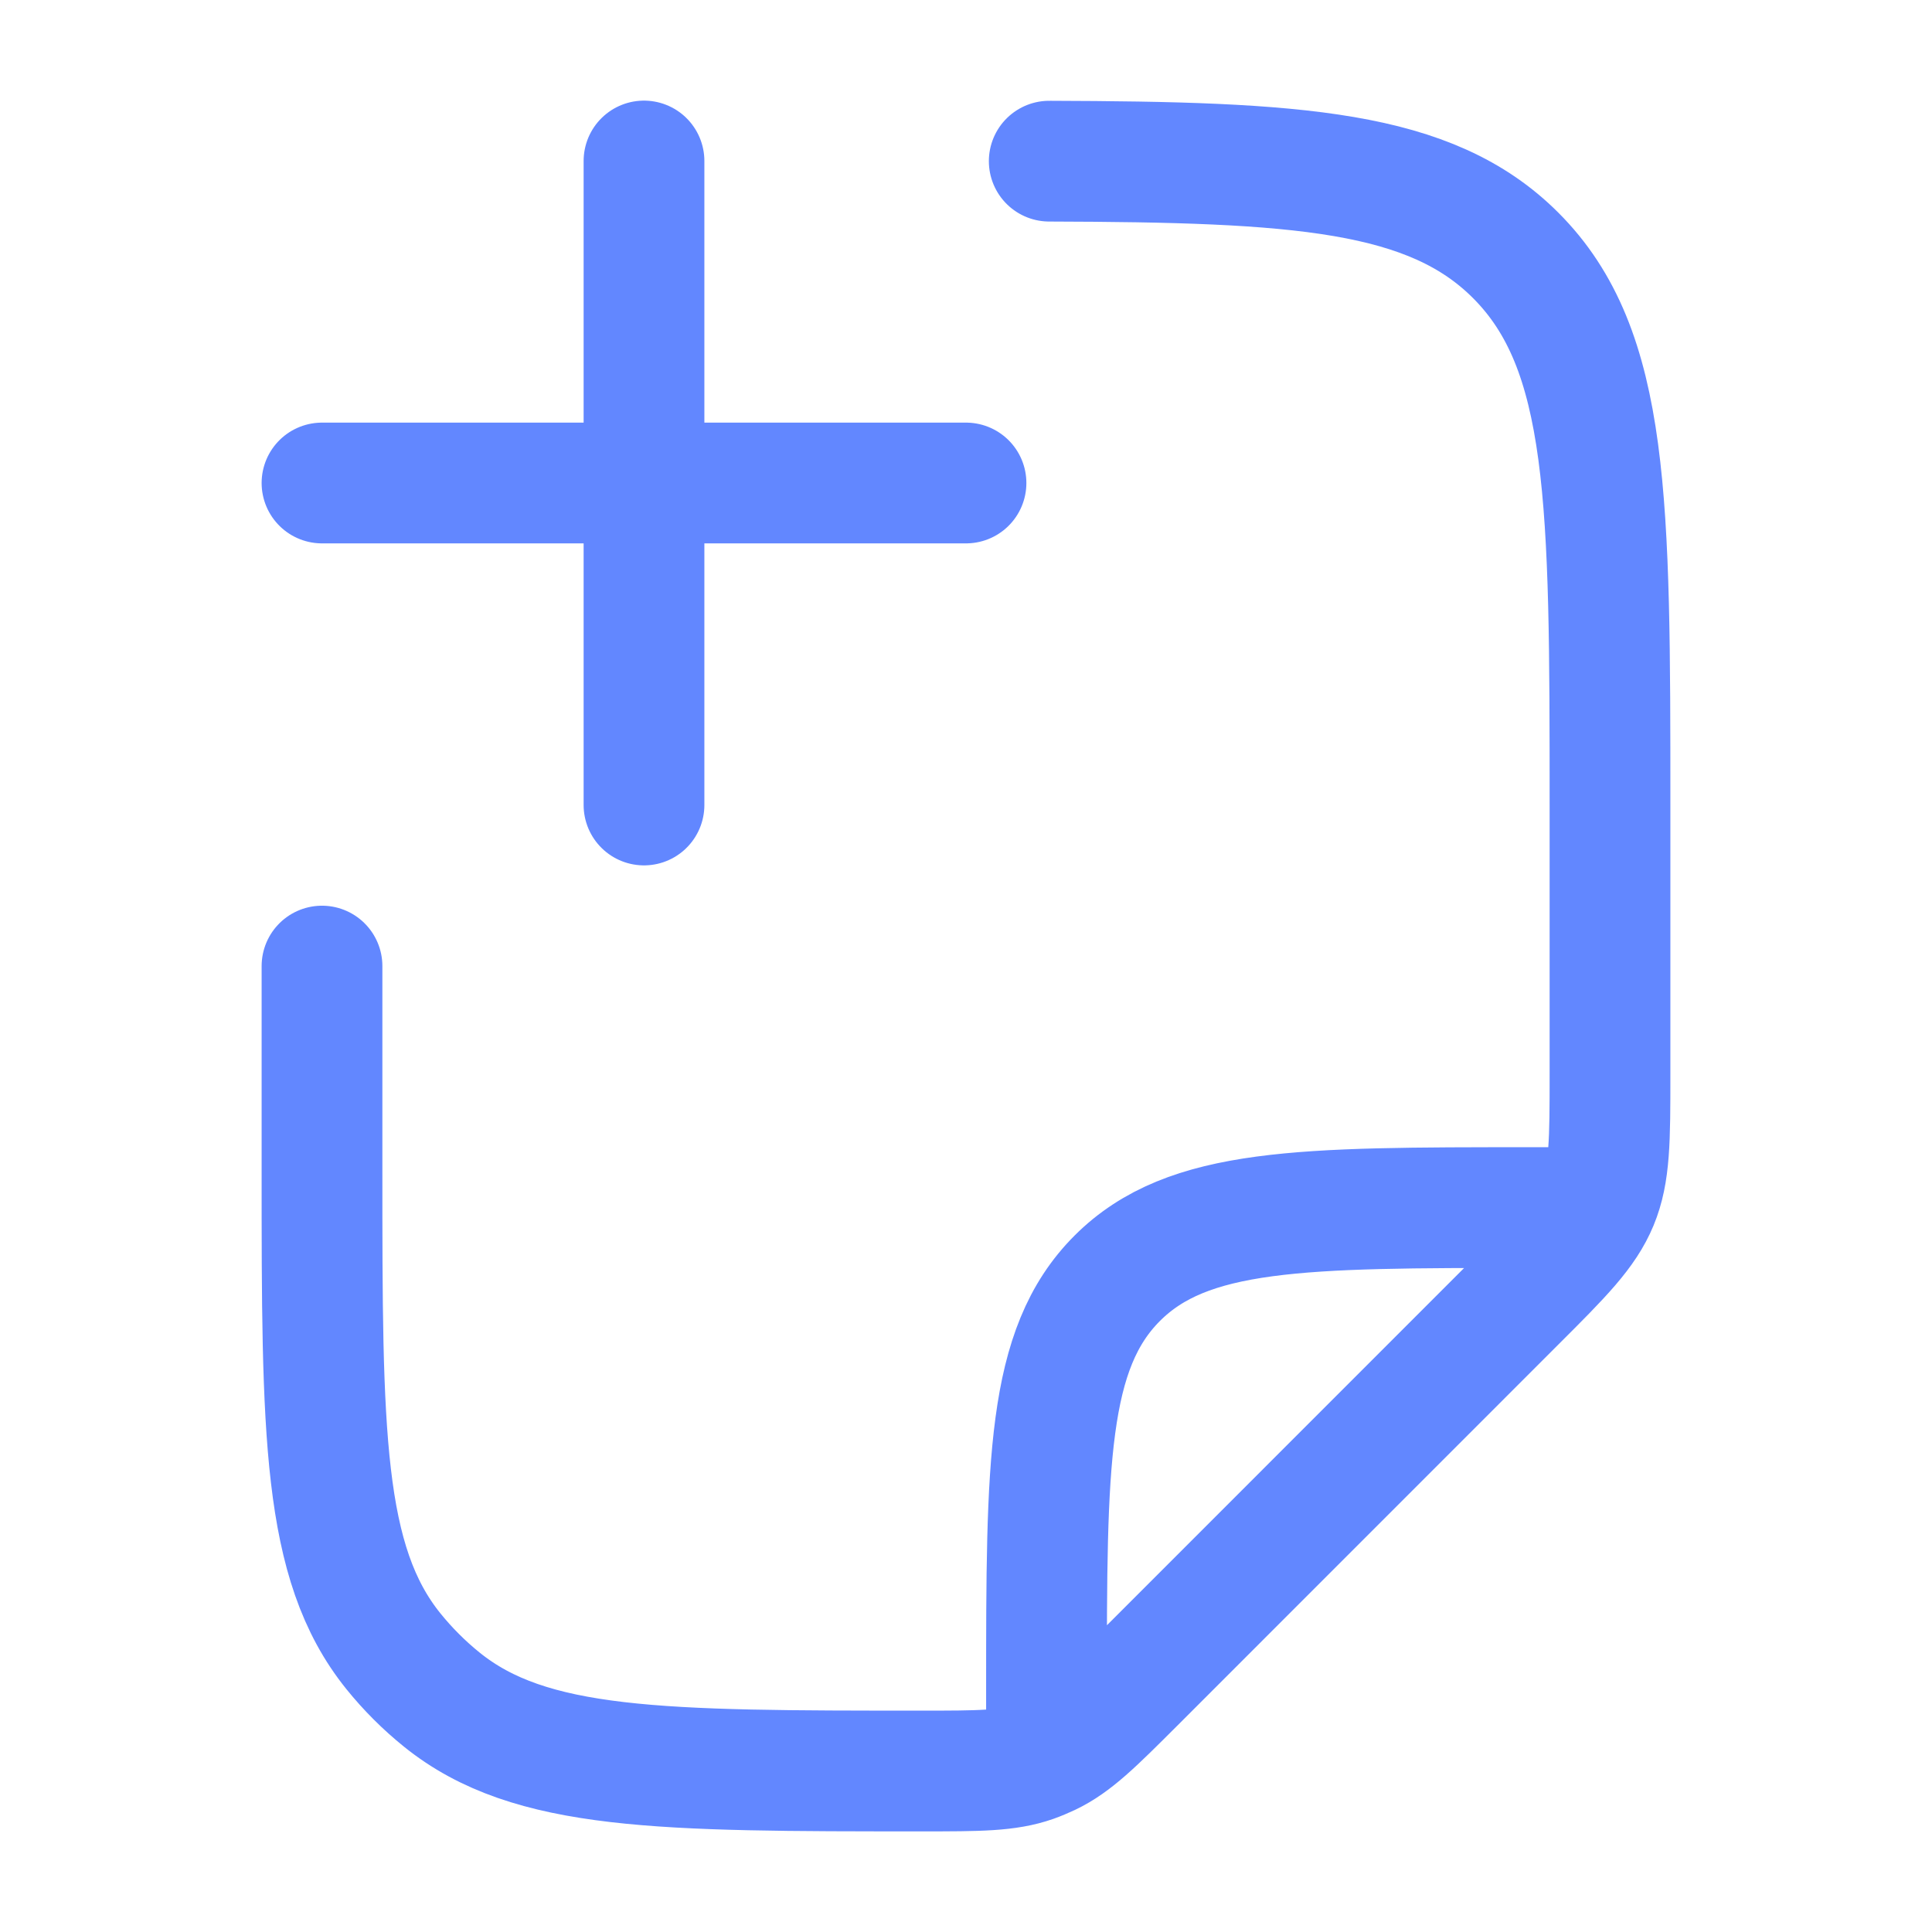
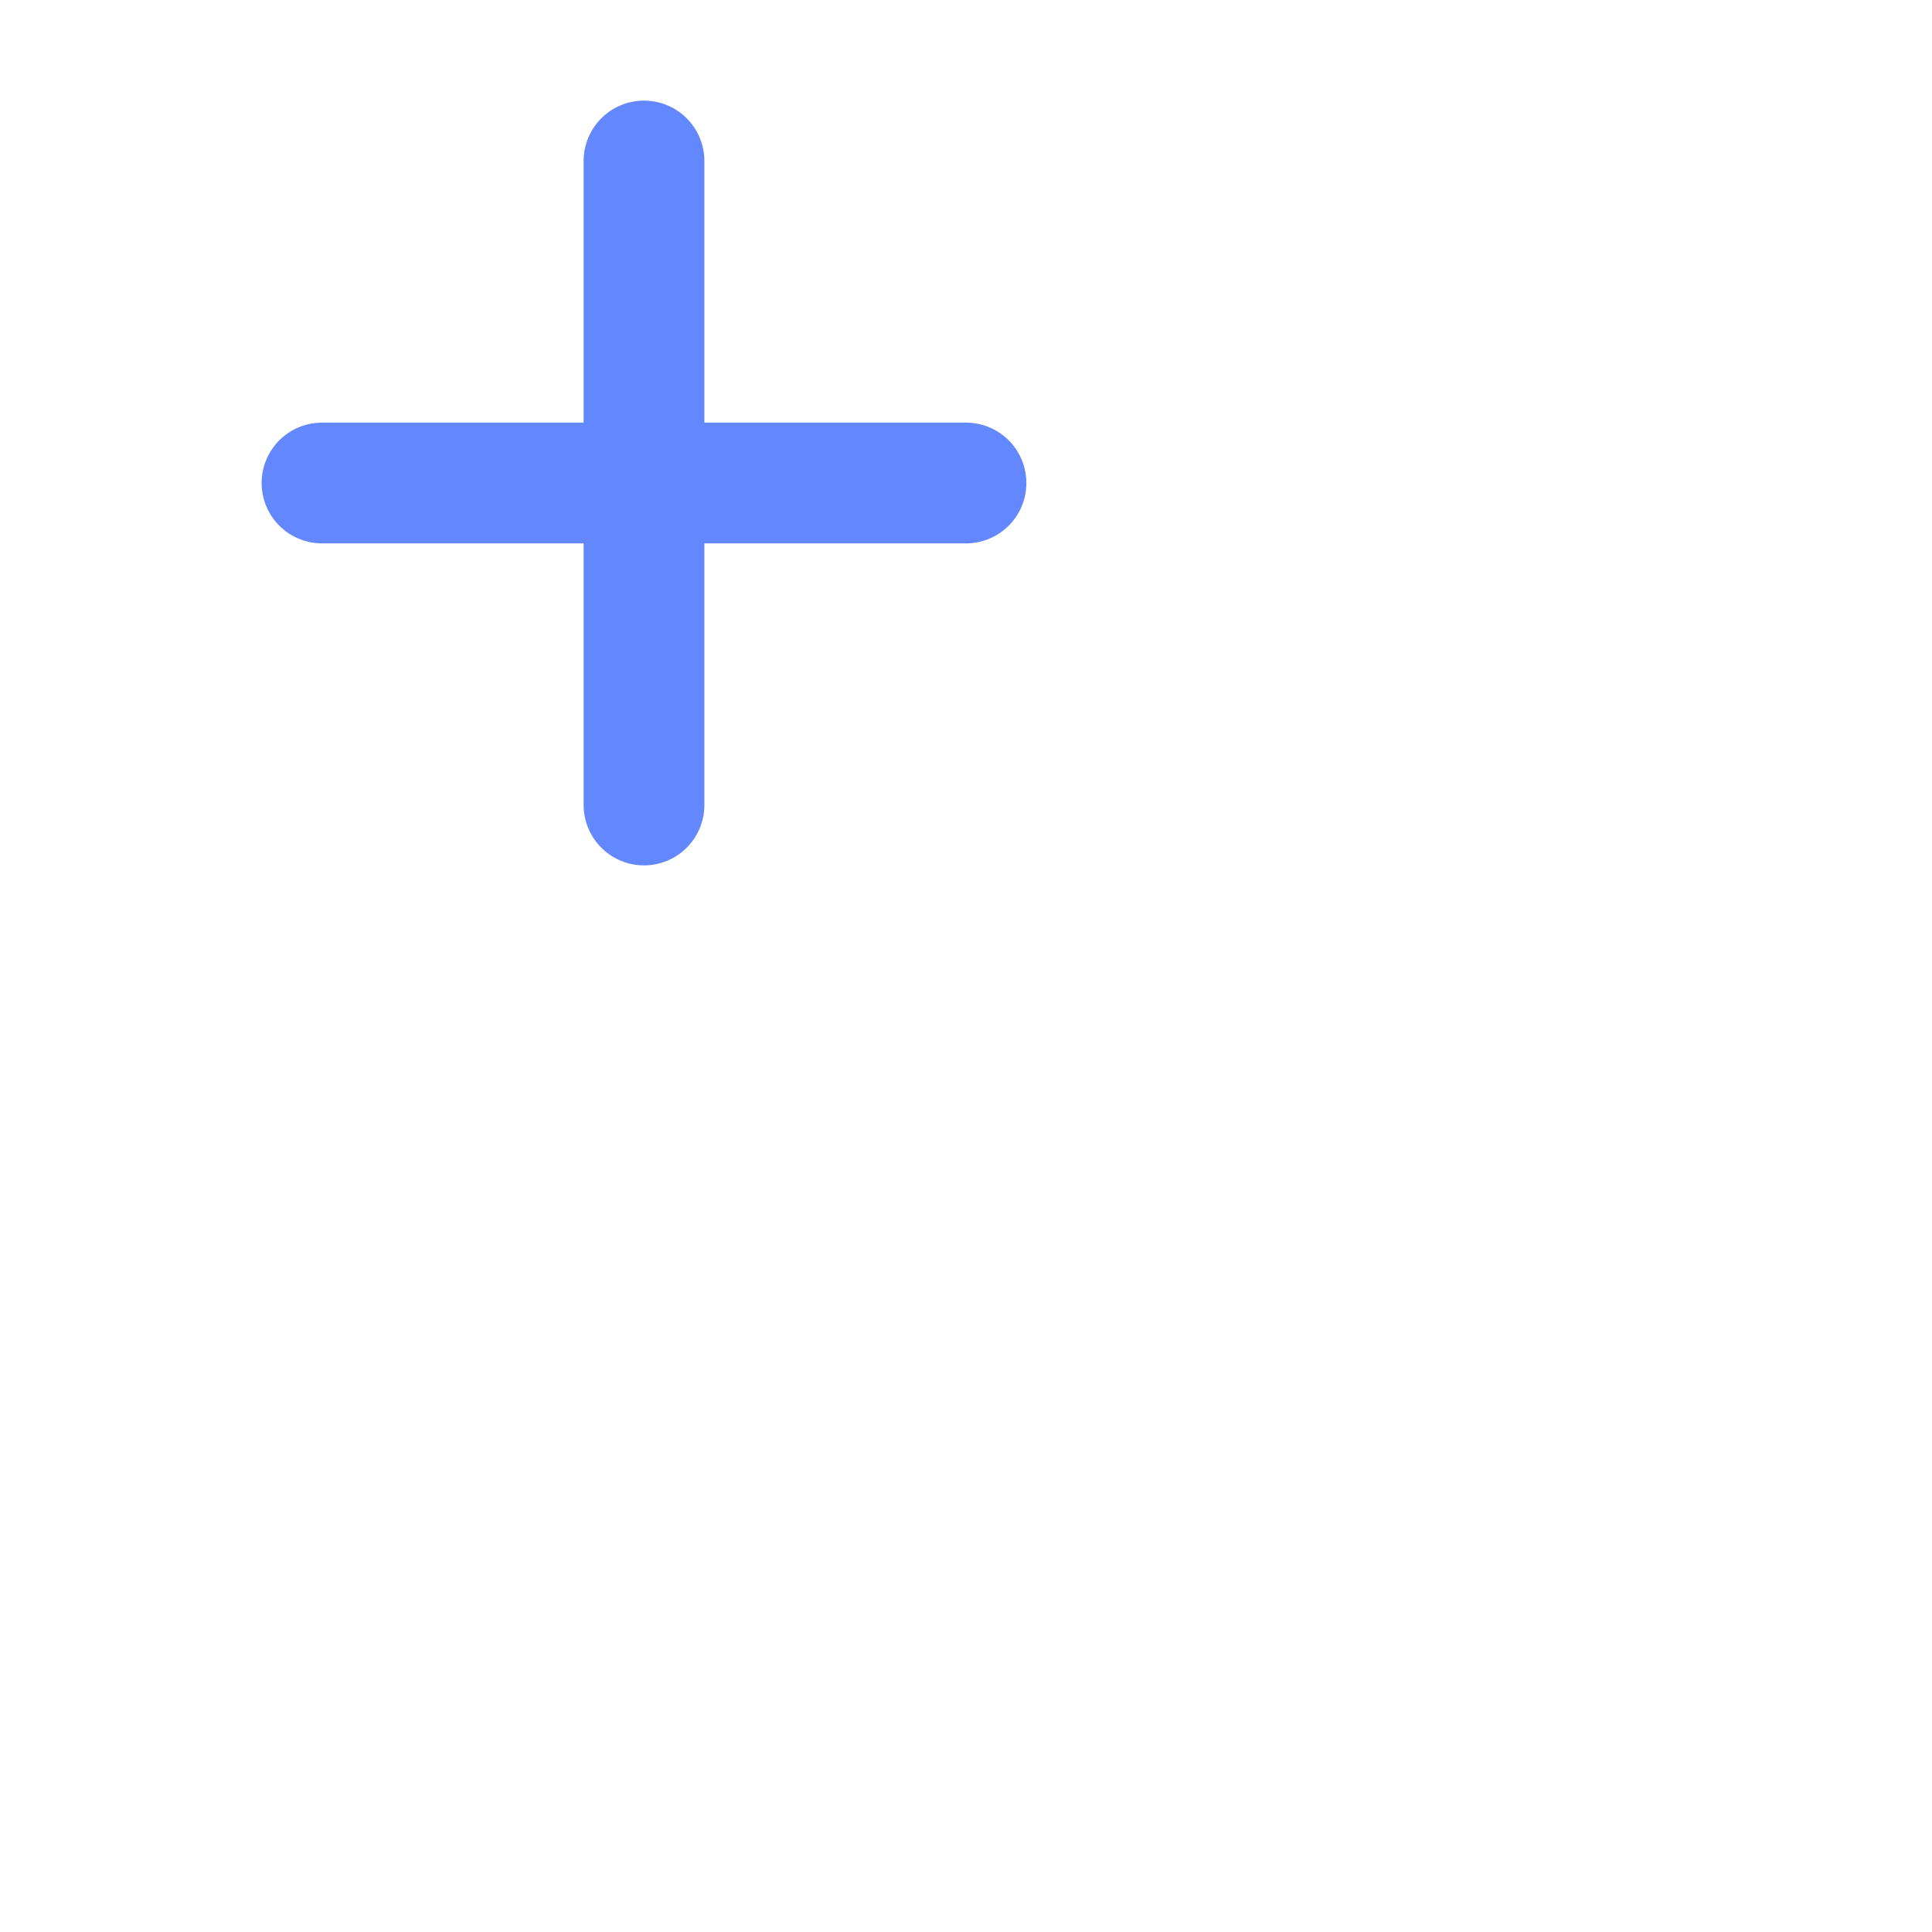
<svg xmlns="http://www.w3.org/2000/svg" viewBox="0 0 24 24" width="24" height="24" color="#6287ff" fill="none">
-   <path d="M4 12.001L4 14.545C4 17.79 4 19.412 4.886 20.511C5.065 20.733 5.267 20.935 5.489 21.114C6.588 22 8.211 22 11.456 22C12.161 22 12.514 22 12.837 21.887C12.904 21.863 12.97 21.835 13.034 21.805C13.344 21.657 13.593 21.407 14.092 20.909L18.828 16.172C19.407 15.594 19.695 15.305 19.848 14.937C20 14.57 20 14.161 20 13.344V10.001C20 6.229 20 4.344 18.828 3.172C17.769 2.113 16.127 2.011 13.034 2.002M13 21.5V21C13 18.172 13 16.758 13.879 15.879C14.757 15.001 16.172 15.001 19 15.001H19.5" stroke="currentColor" stroke-width="1.5" stroke-linecap="round" stroke-linejoin="round" />
  <path d="M12 6H4M8 2V10" stroke="currentColor" stroke-width="1.5" stroke-linecap="round" stroke-linejoin="round" />
</svg>